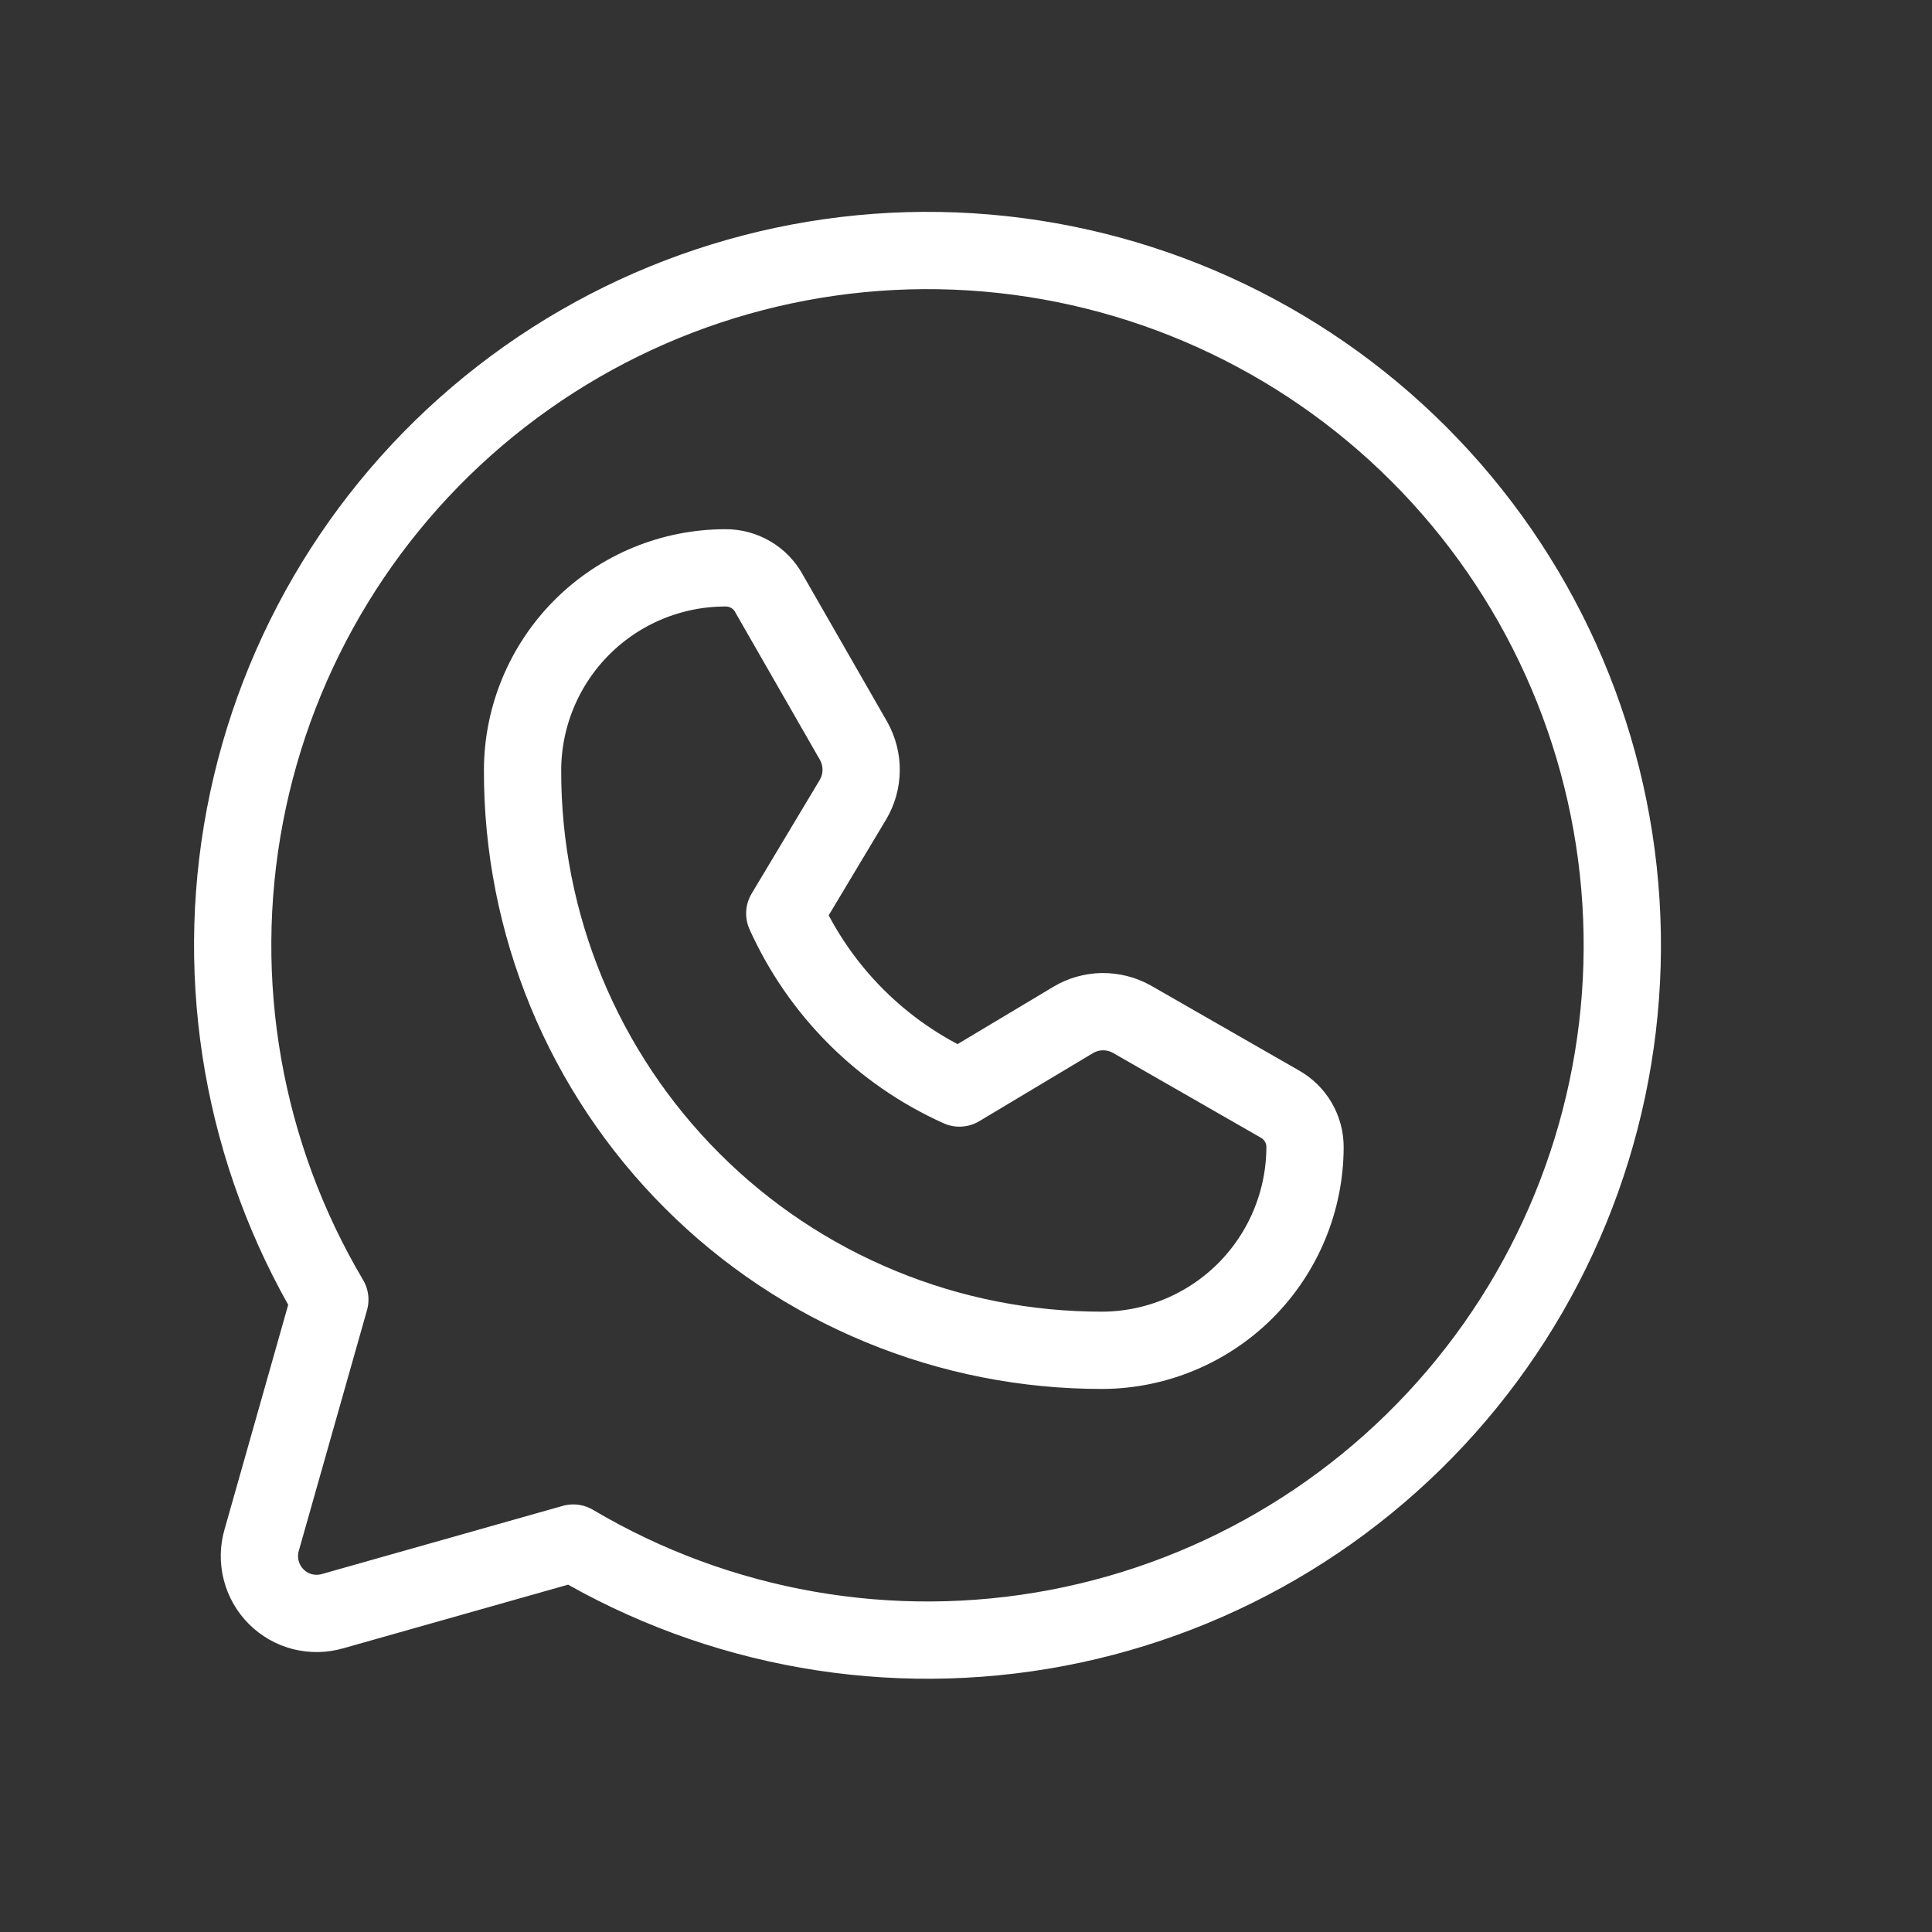
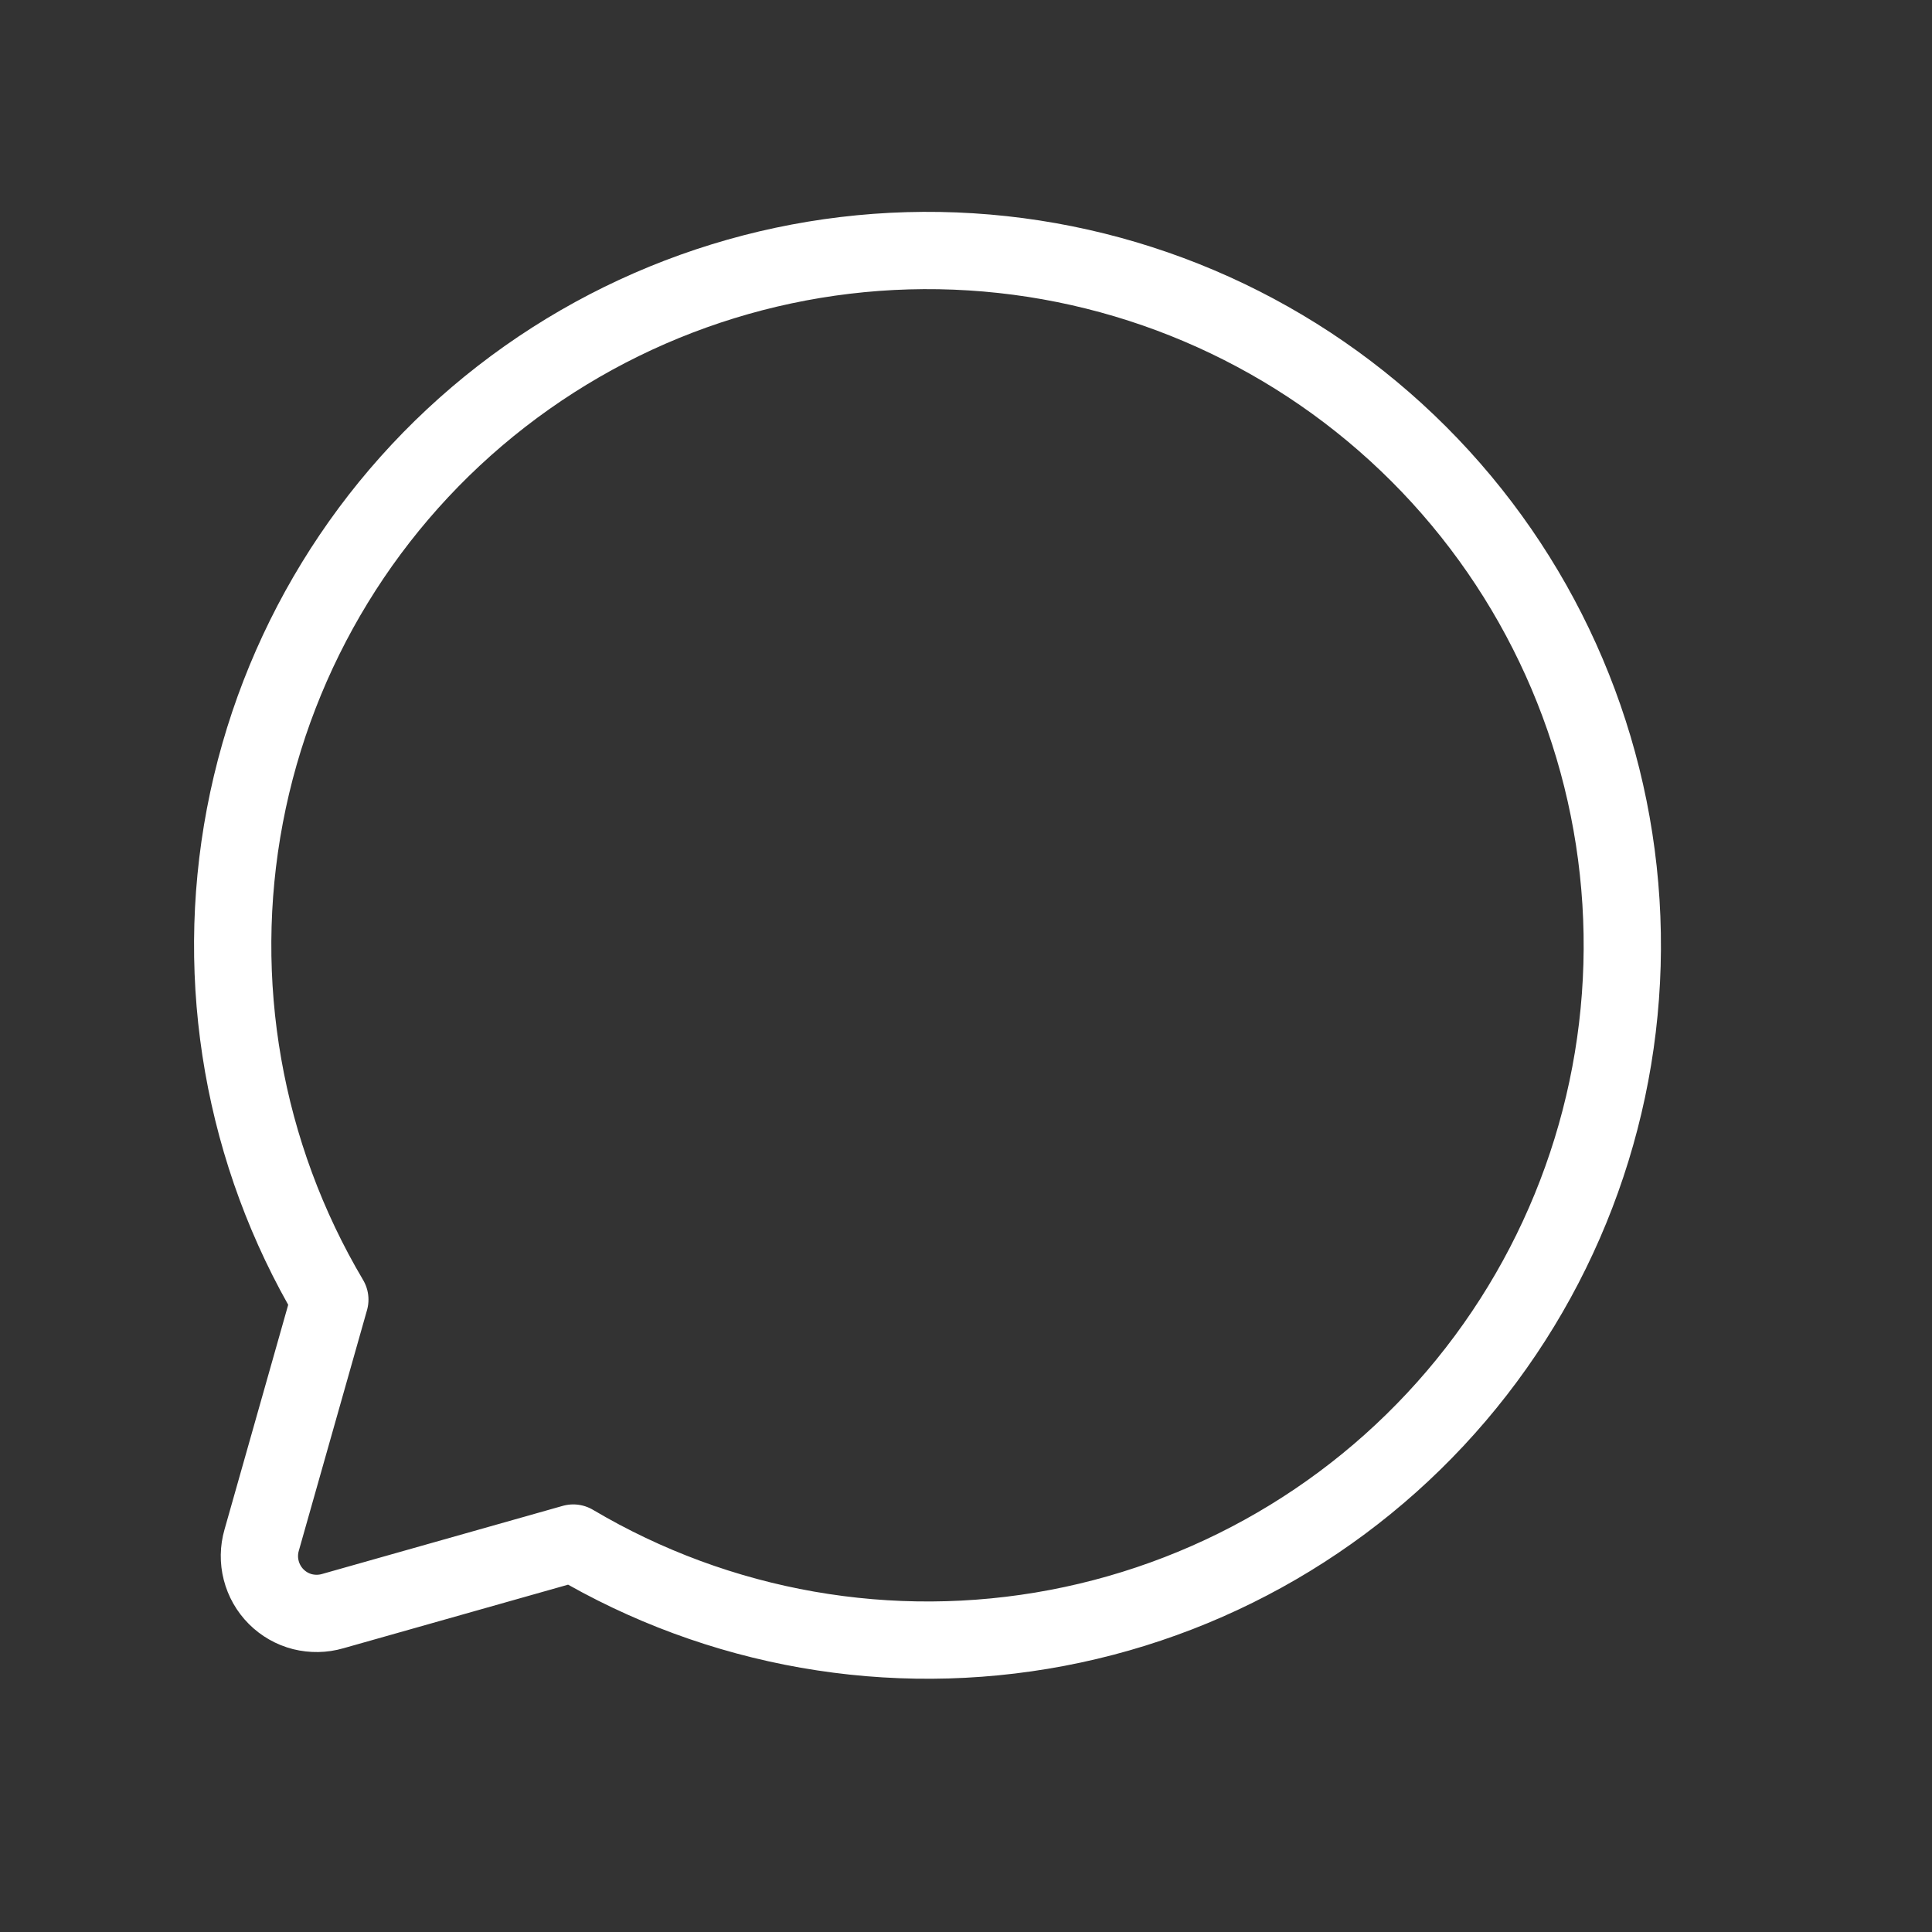
<svg xmlns="http://www.w3.org/2000/svg" width="25" height="25" viewBox="0 0 25 25" fill="none">
  <rect x="0" y="0" width="25" height="25" fill="#333333" stroke="none" />
  <path d="M4.268 16.817C3.151 14.933 2.76 12.706 3.169 10.554C3.578 8.403 4.758 6.474 6.488 5.131C8.218 3.788 10.378 3.122 12.564 3.259C14.75 3.396 16.811 4.327 18.359 5.875C19.908 7.424 20.838 9.484 20.975 11.67C21.112 13.856 20.446 16.017 19.103 17.746C17.76 19.476 15.832 20.656 13.68 21.065C11.528 21.474 9.302 21.083 7.418 19.967V19.967L4.305 20.848C4.178 20.885 4.043 20.887 3.914 20.855C3.785 20.822 3.668 20.755 3.574 20.661C3.48 20.567 3.413 20.449 3.38 20.32C3.347 20.192 3.349 20.057 3.386 19.929L4.268 16.817Z" stroke="white" stroke-linecap="round" stroke-linejoin="round" />
-   <path d="M14.271 17.473C13.284 17.475 12.307 17.283 11.395 16.906C10.482 16.53 9.653 15.977 8.956 15.279C8.258 14.581 7.705 13.752 7.328 12.84C6.952 11.928 6.759 10.95 6.762 9.963C6.764 9.269 7.042 8.604 7.534 8.113C8.026 7.623 8.692 7.348 9.387 7.348V7.348C9.501 7.347 9.614 7.377 9.713 7.435C9.812 7.492 9.894 7.576 9.949 7.676L11.046 9.588C11.111 9.705 11.145 9.836 11.143 9.969C11.142 10.103 11.105 10.233 11.037 10.348L10.155 11.82C10.607 12.824 11.411 13.628 12.415 14.079L13.887 13.198C14.001 13.13 14.132 13.093 14.265 13.091C14.399 13.09 14.53 13.123 14.646 13.188L16.559 14.285C16.659 14.341 16.742 14.422 16.8 14.521C16.858 14.62 16.888 14.733 16.887 14.848C16.884 15.542 16.608 16.206 16.119 16.698C15.629 17.189 14.965 17.468 14.271 17.473V17.473Z" stroke="white" stroke-linecap="round" stroke-linejoin="round" />
</svg>